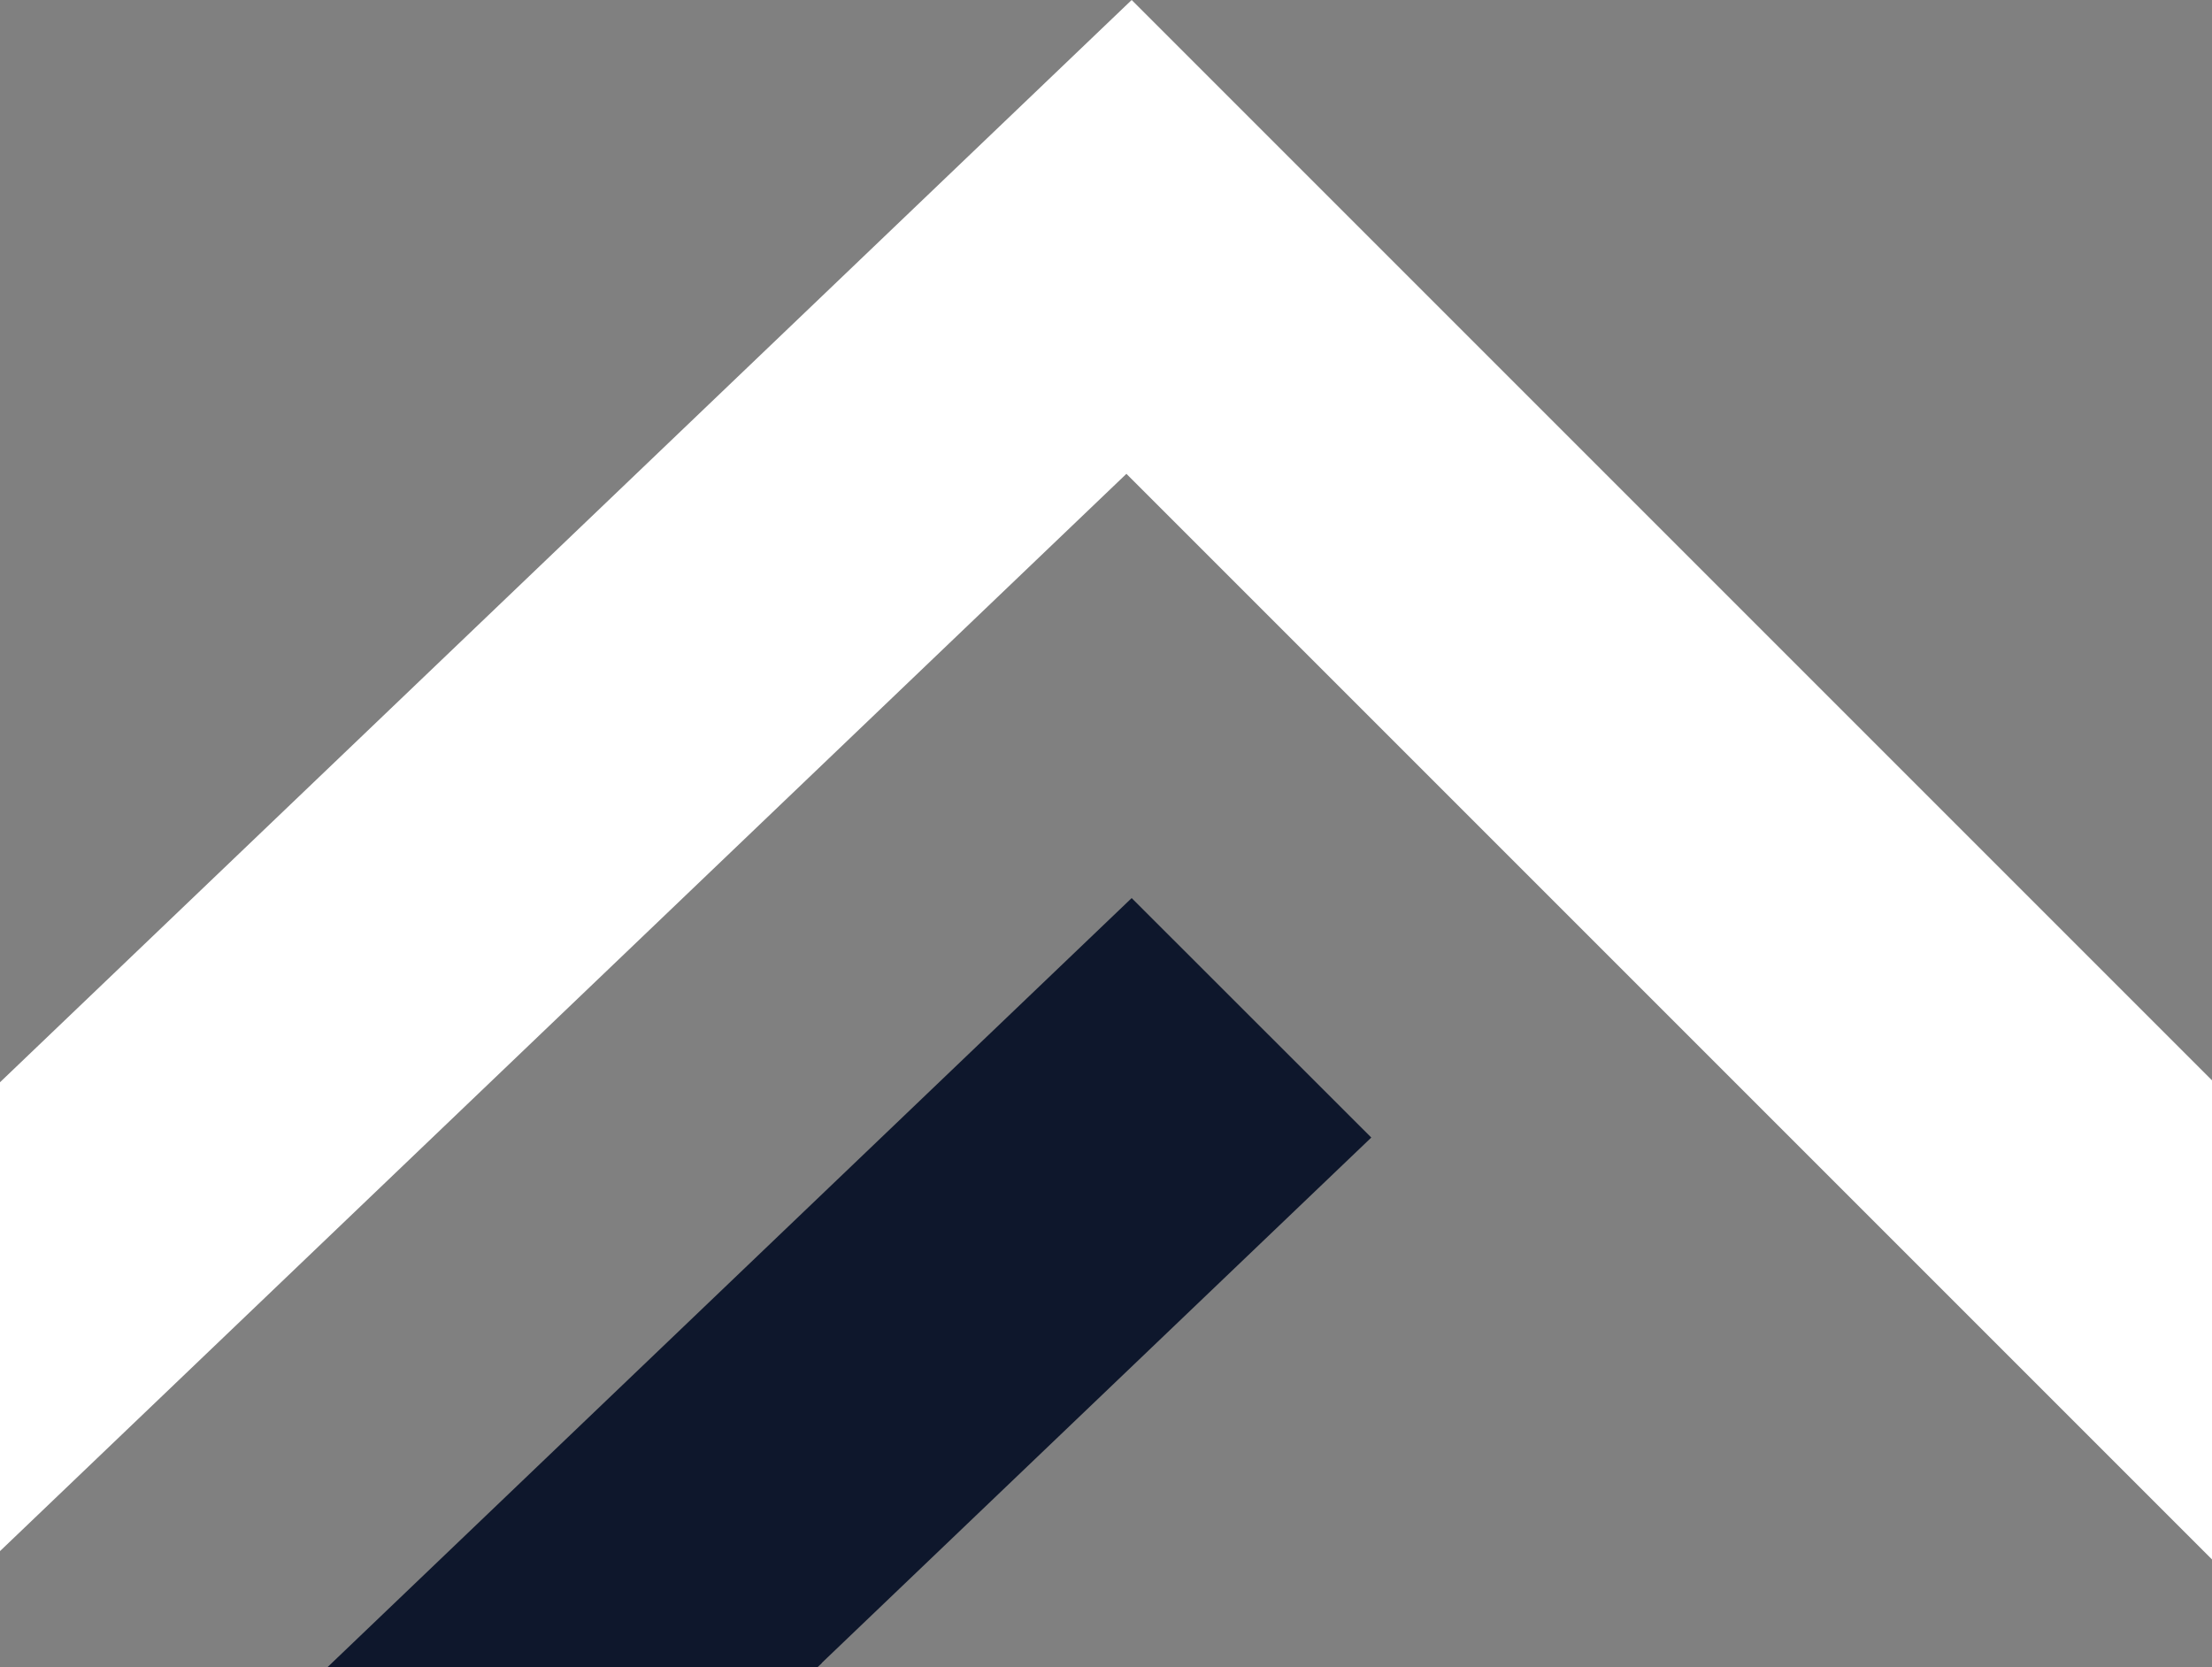
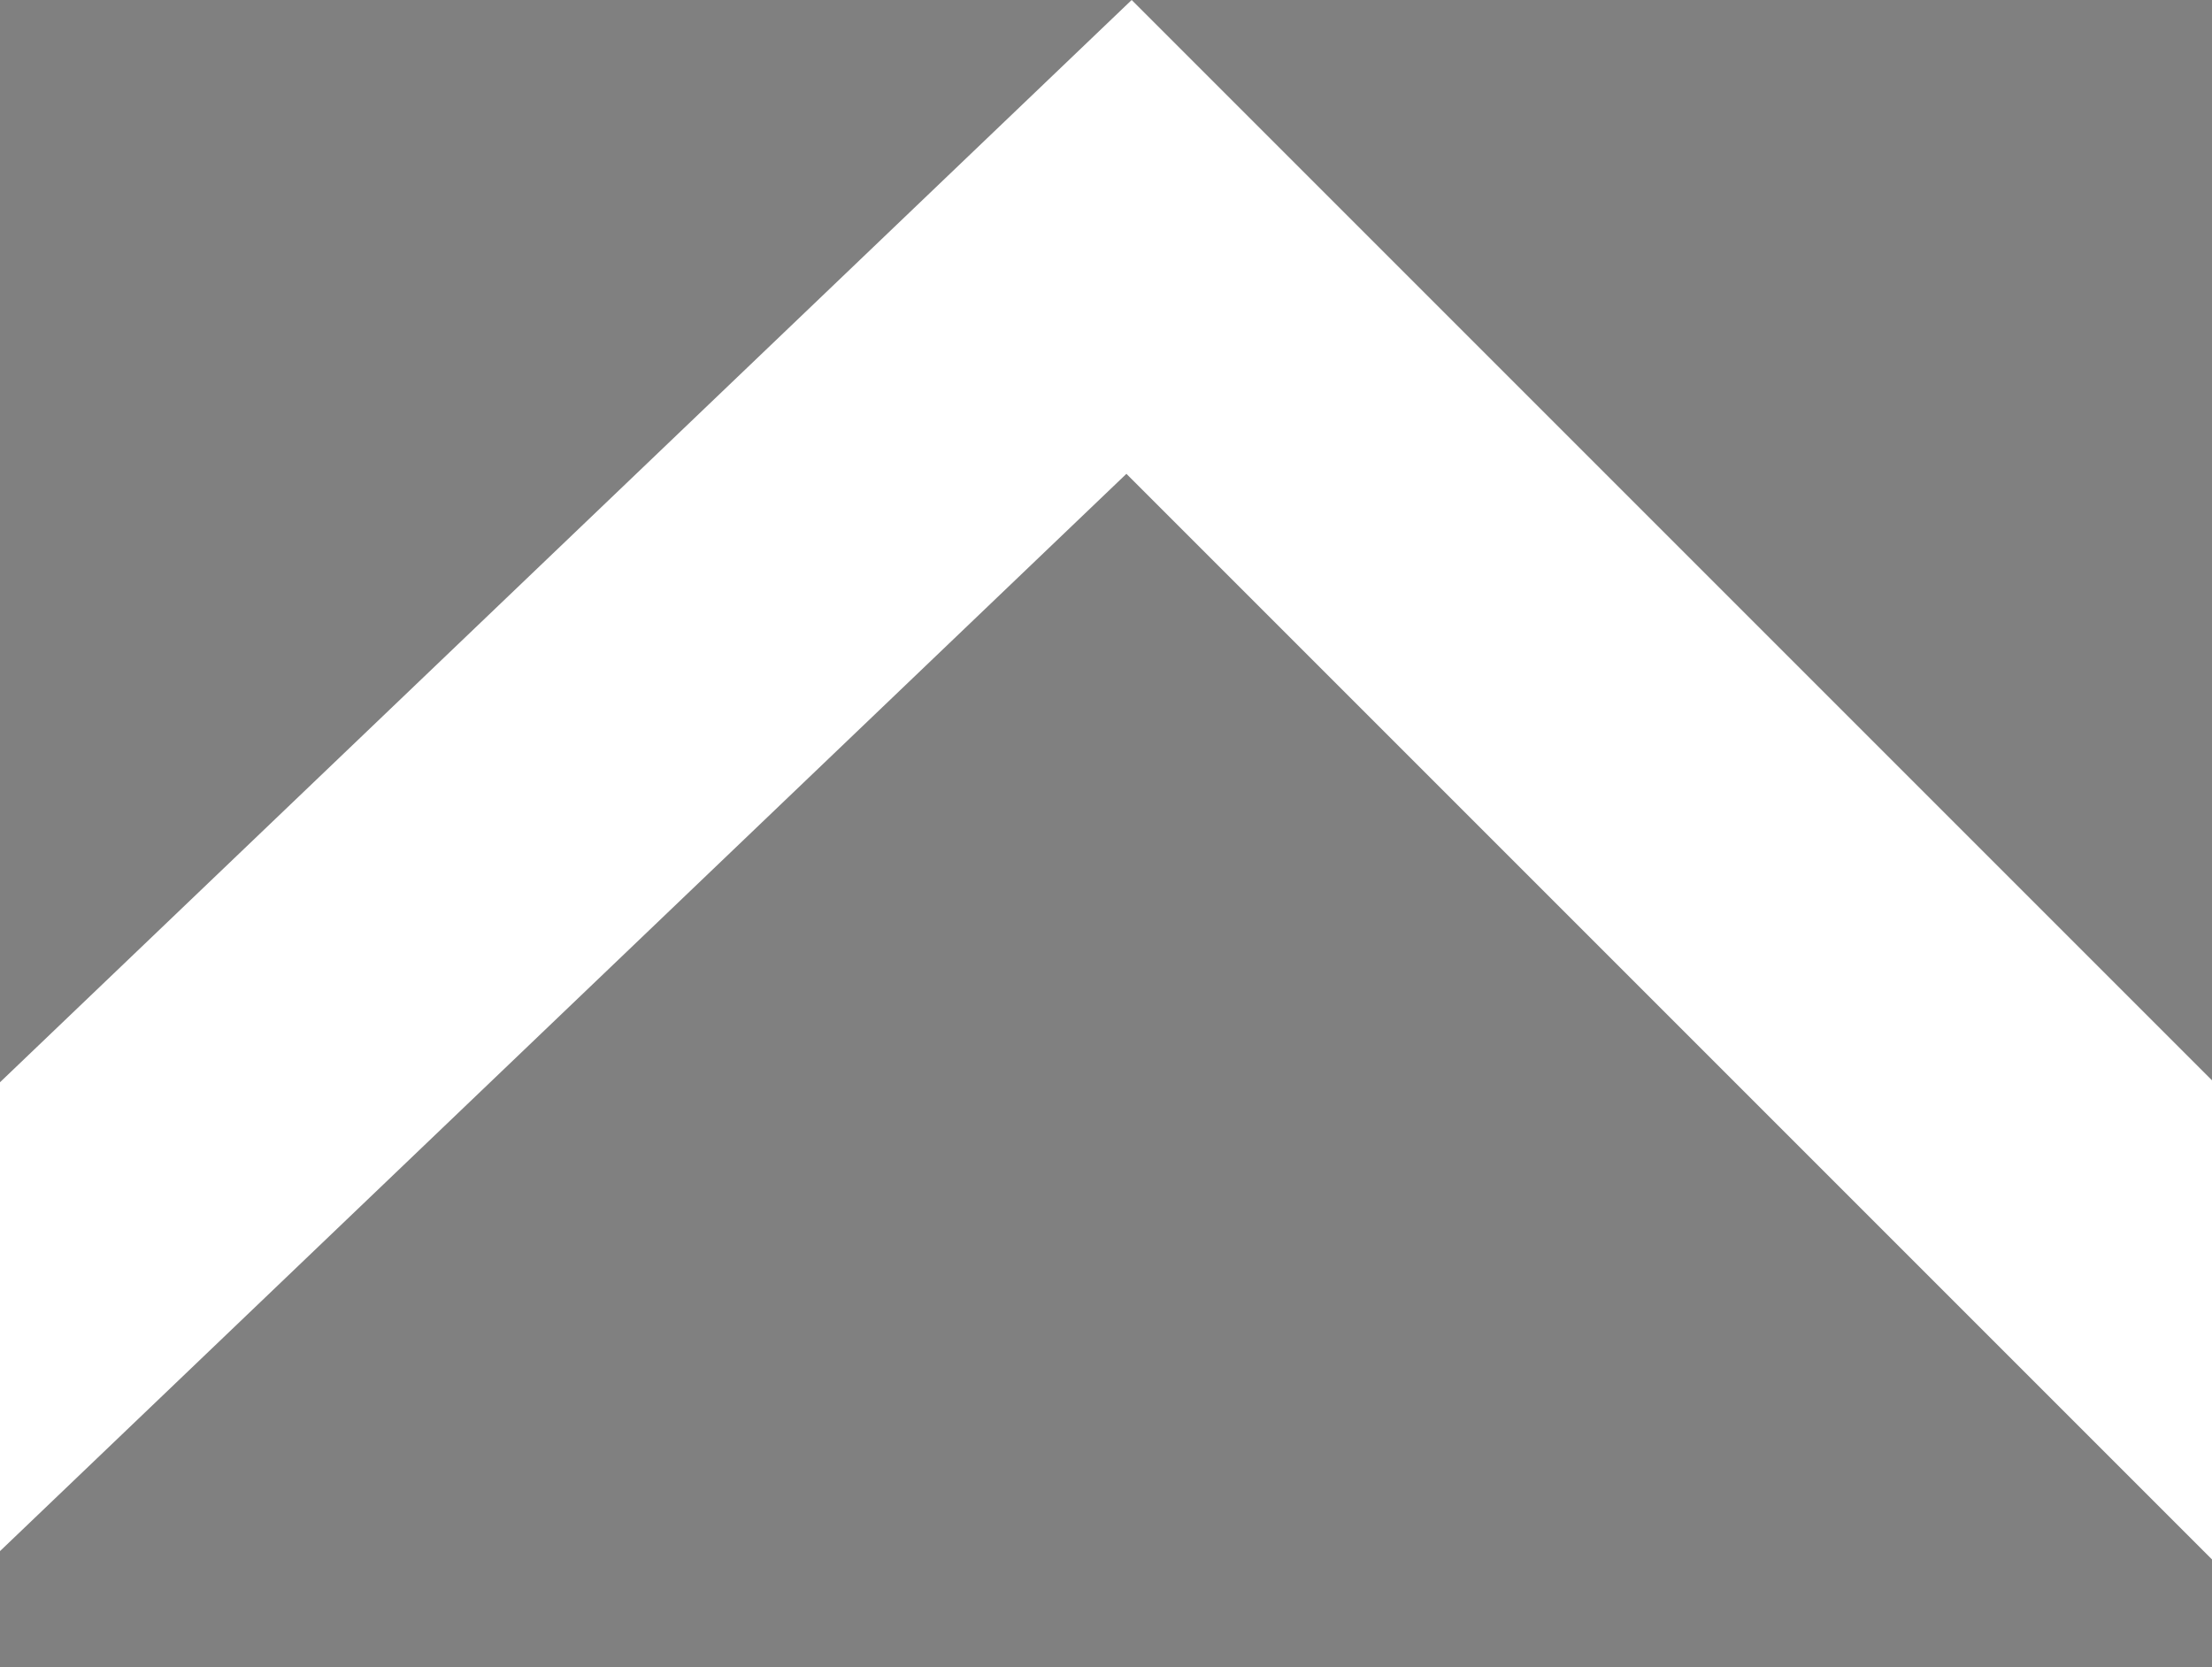
<svg xmlns="http://www.w3.org/2000/svg" id="Layer_2" data-name="Layer 2" viewBox="0 0 151.21 113.97">
  <rect x="0" y="0" width="151.21" height="113.97" fill="#808080" stroke="none" />
  <defs>
    <style>
      .cls-1 {
        fill: #0e172c;
      }

      .cls-2 {
        fill: #fff;
      }
    </style>
  </defs>
  <g id="Layer_1-2" data-name="Layer 1">
    <g>
      <polygon class="cls-2" points="0 73.98 0 106.03 77 32.39 151.21 106.6 151.21 73.85 77.36 0 0 73.98" />
-       <polygon class="cls-1" points="77.36 61.39 22.38 113.97 55.88 113.97 56.19 113.68 56.17 113.68 93.74 77.76 77.36 61.39" />
    </g>
  </g>
</svg>